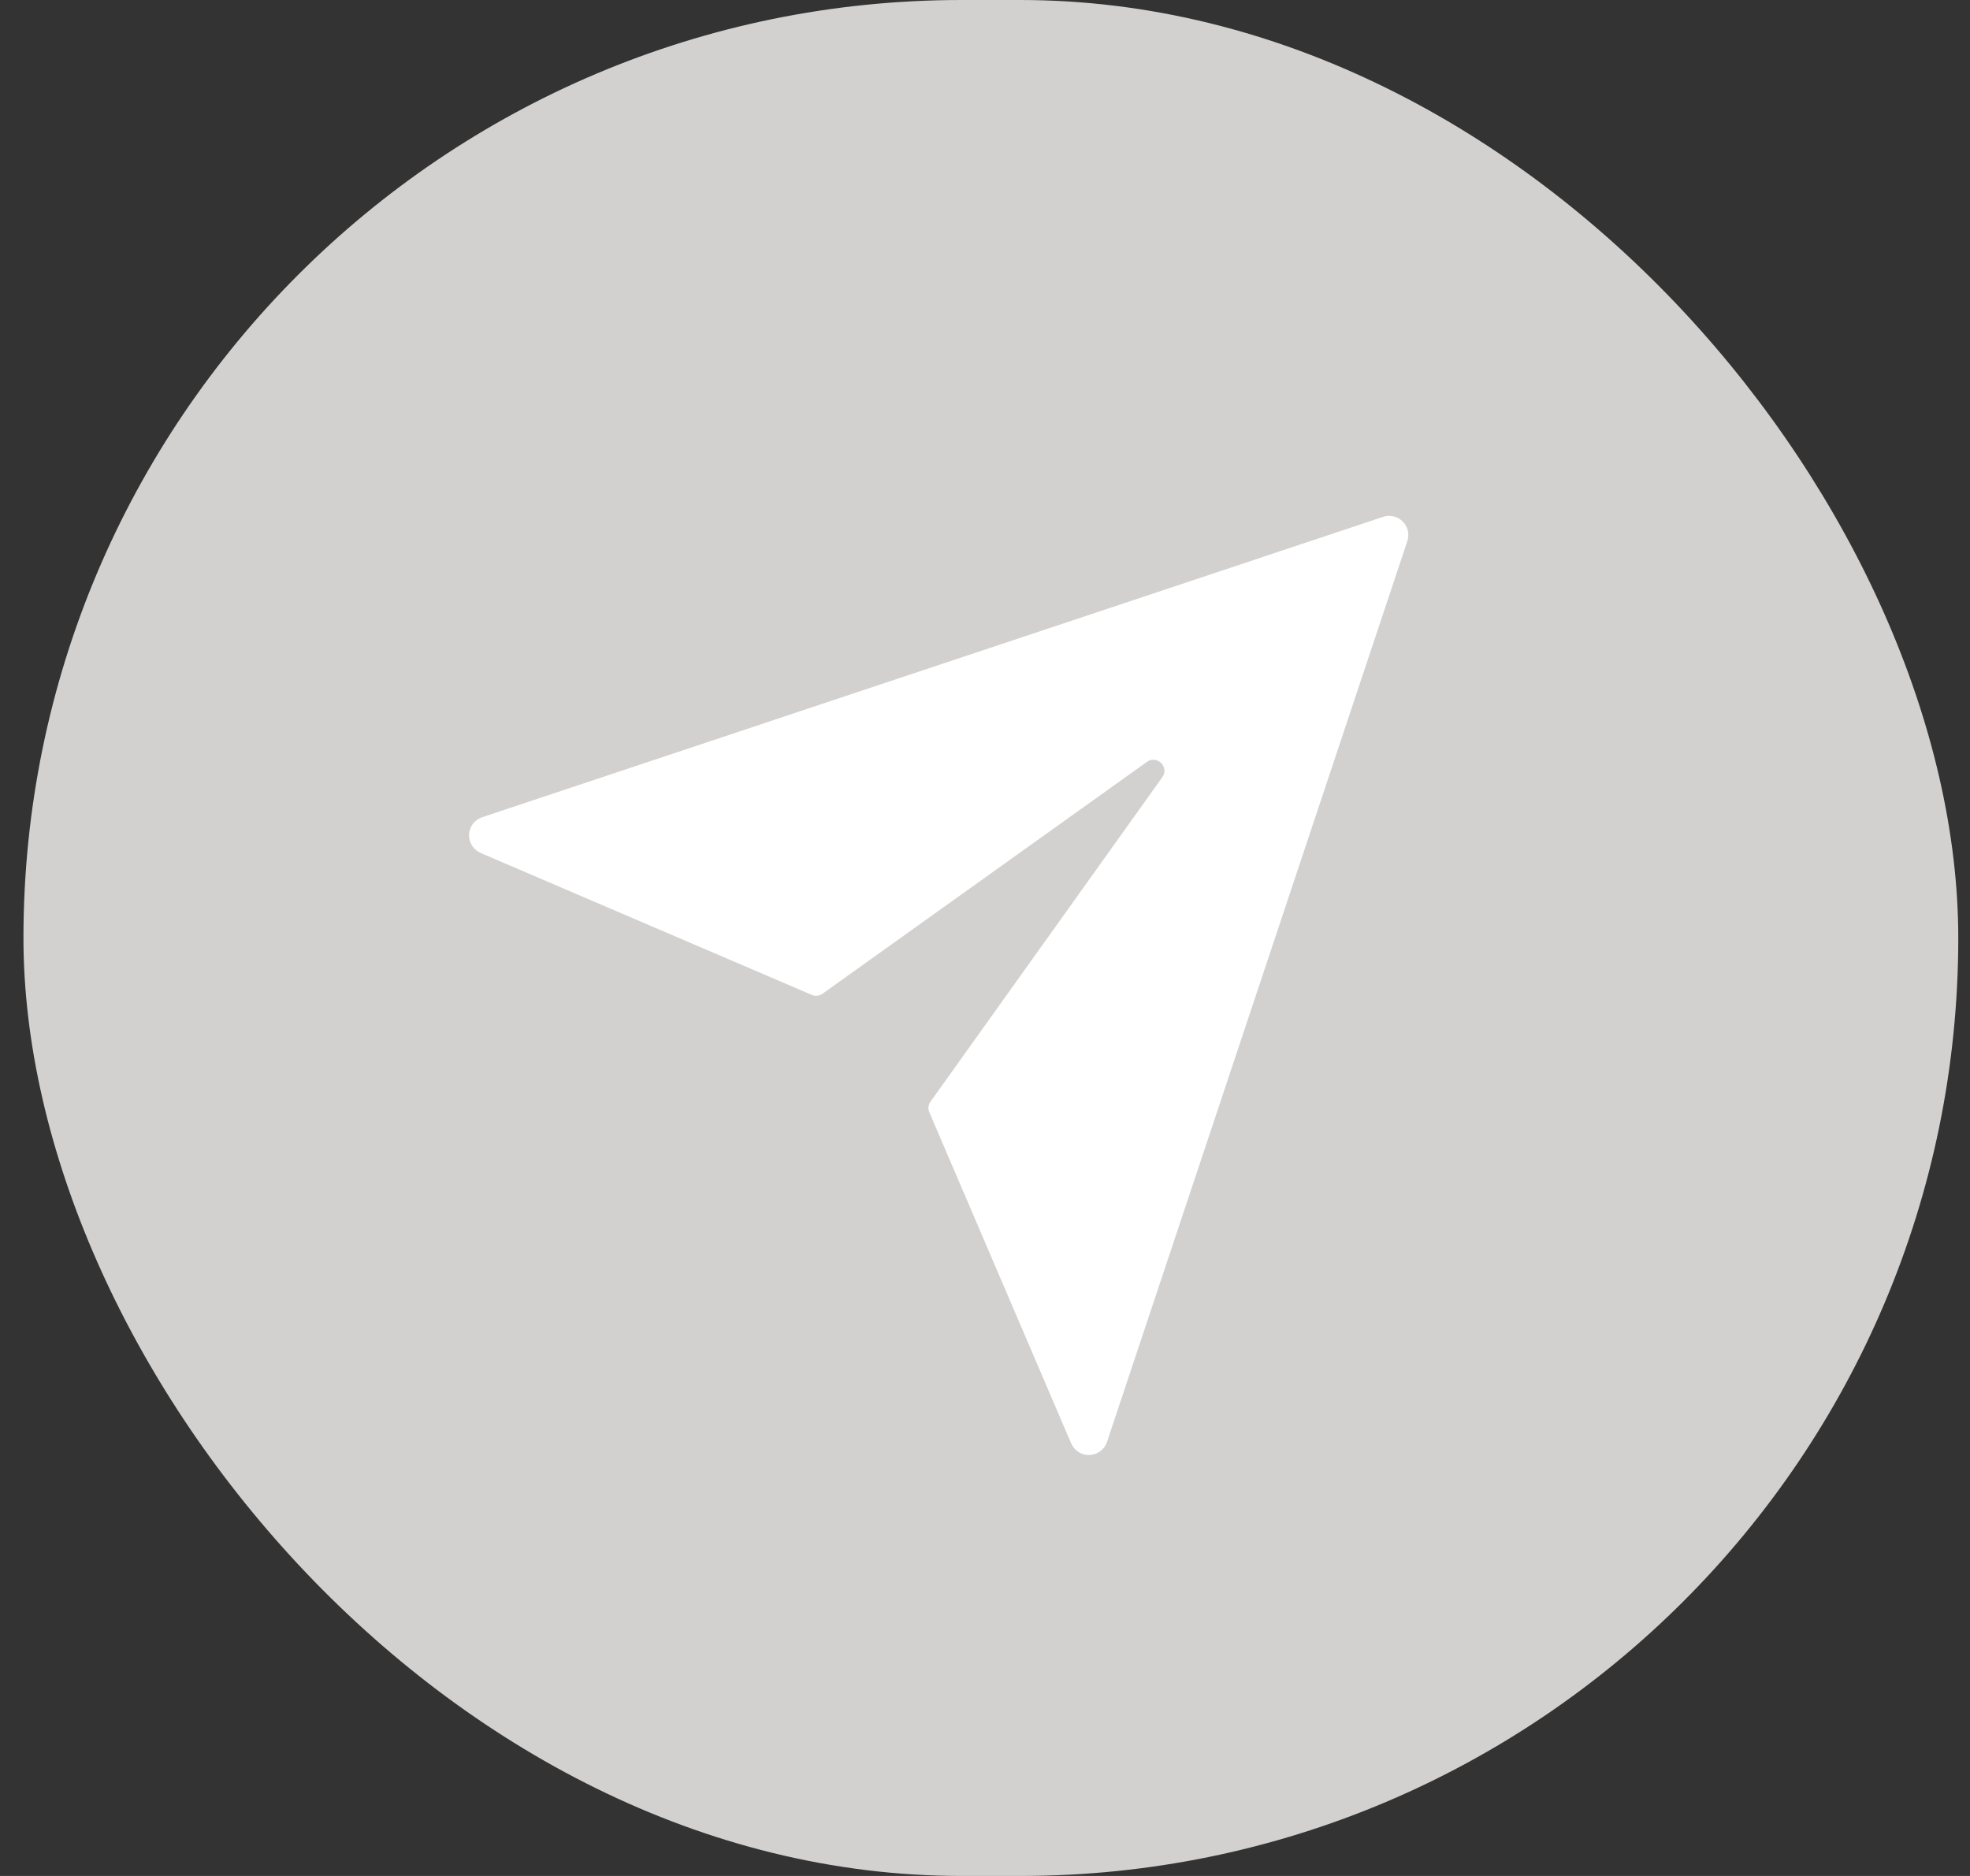
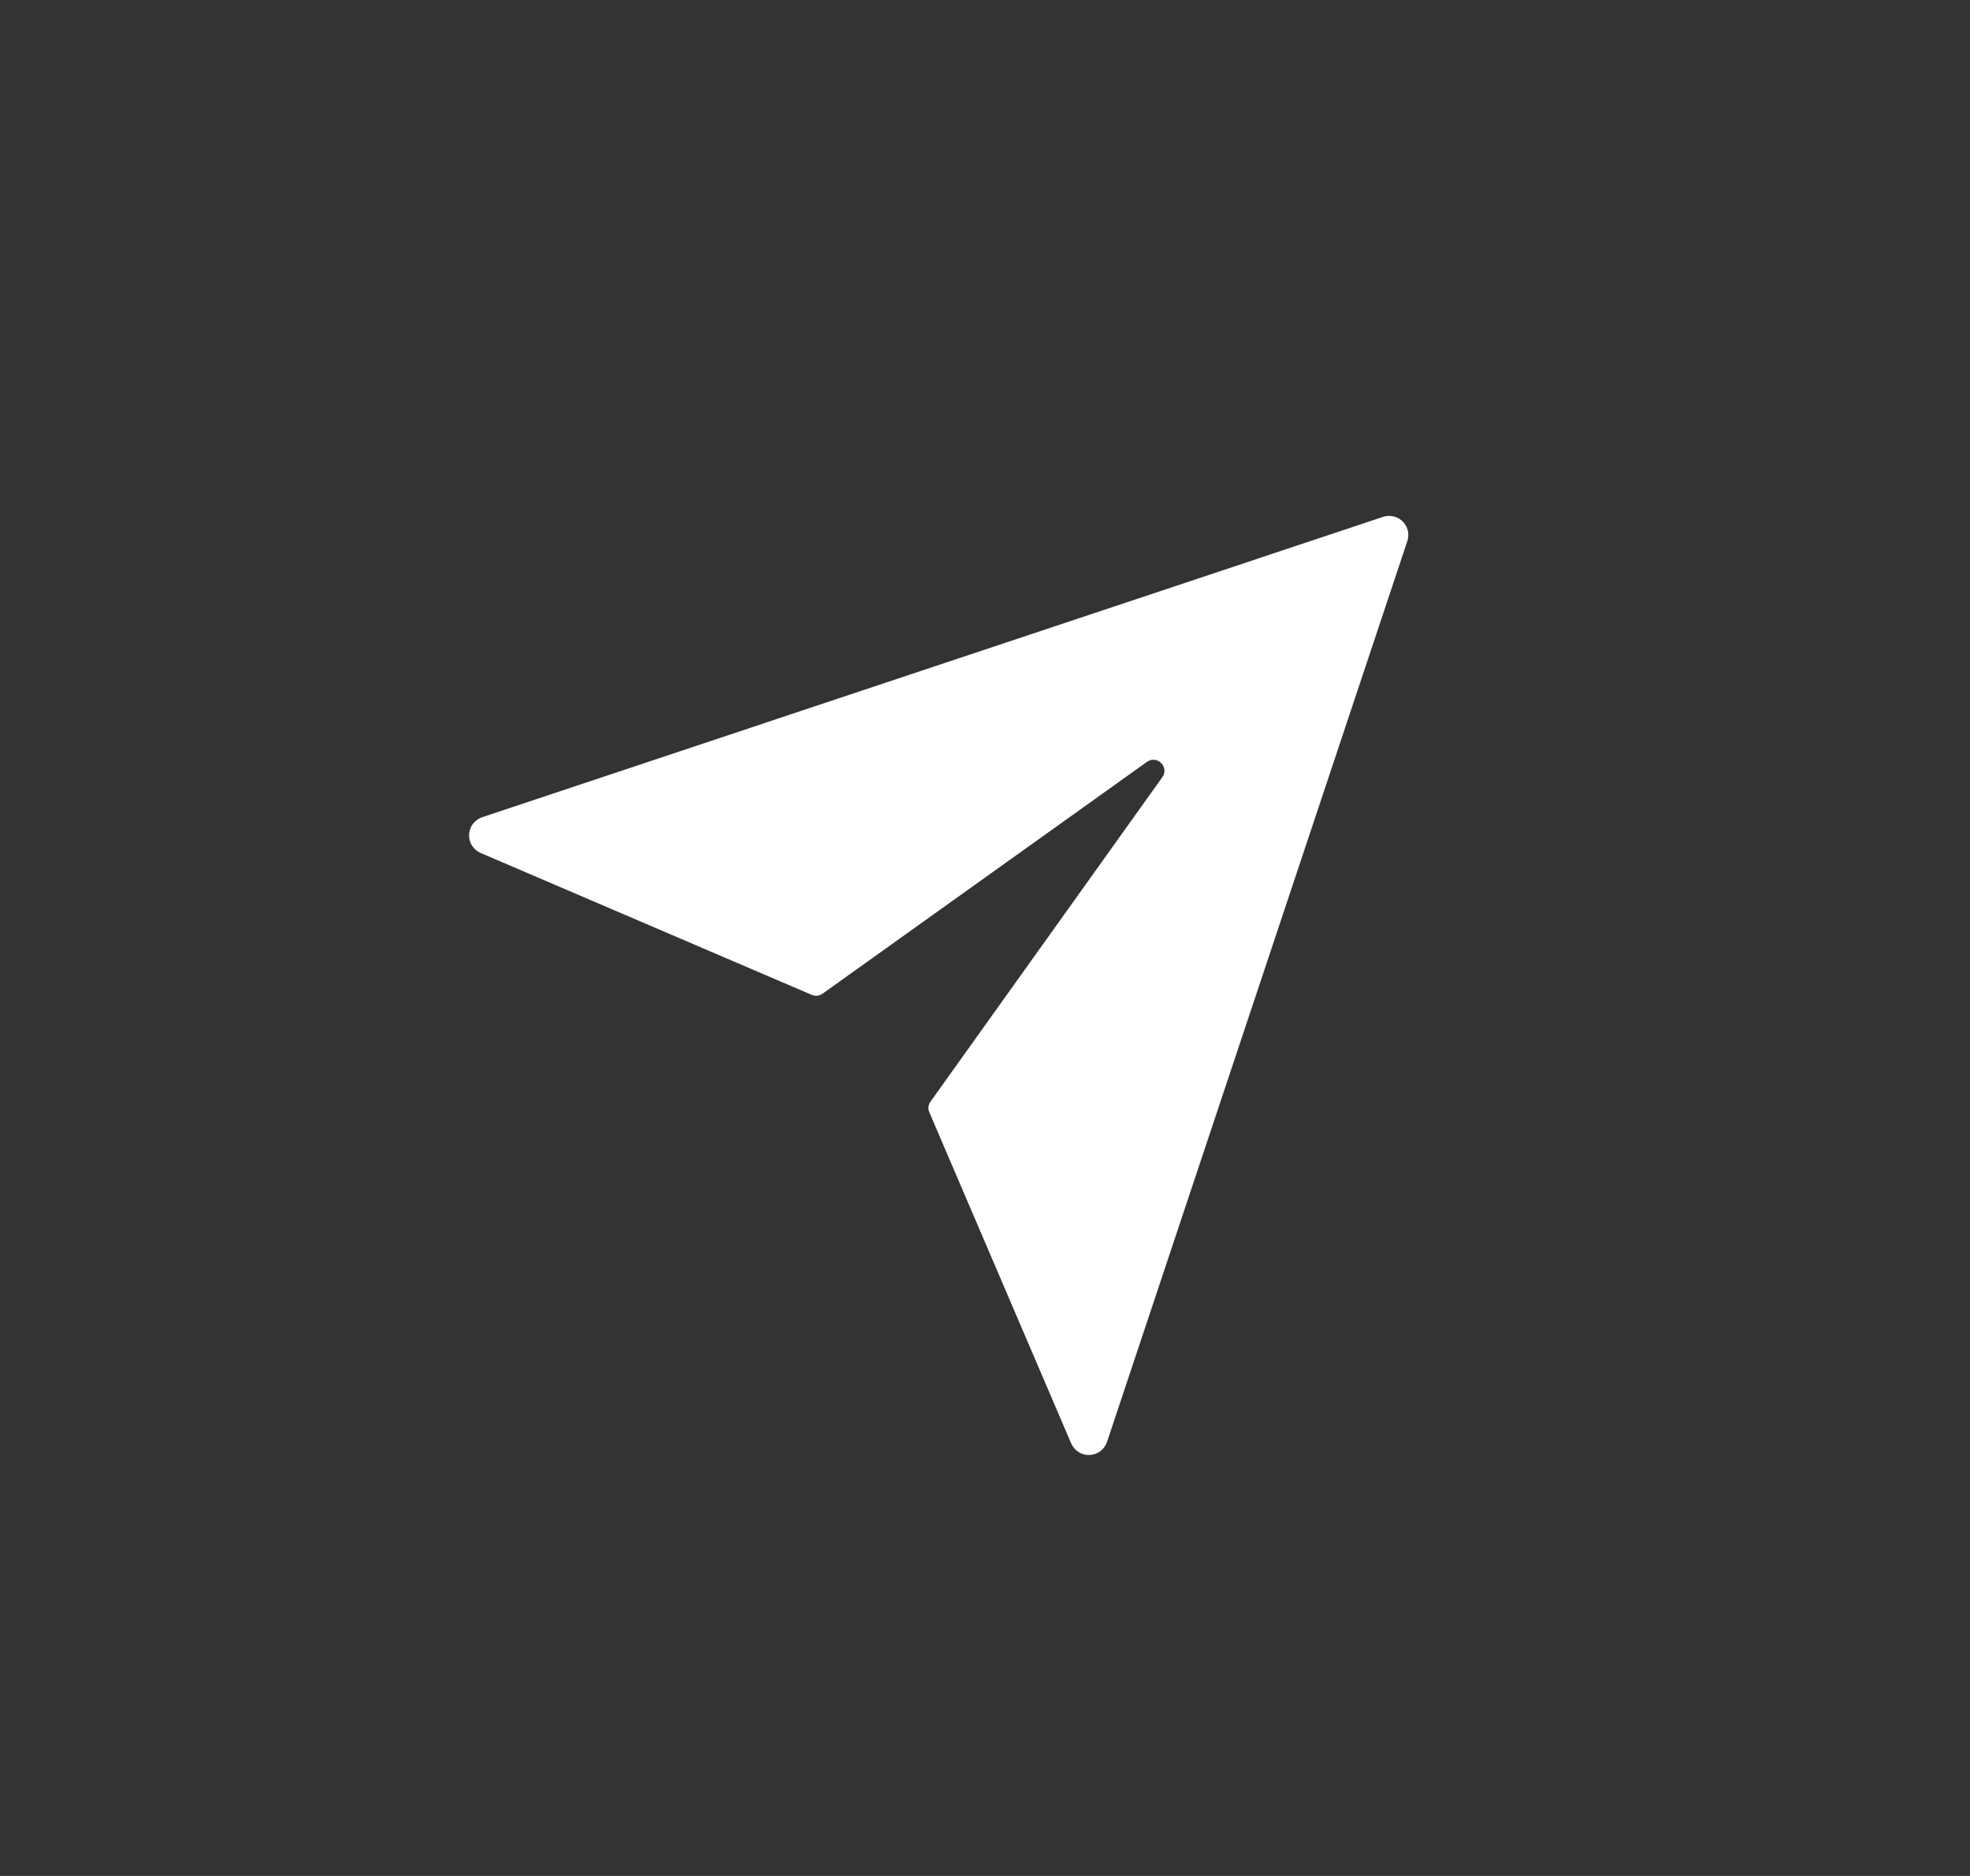
<svg xmlns="http://www.w3.org/2000/svg" width="42" height="40" viewBox="0 0 42 40" fill="none">
  <rect x="0" y="0" width="42" height="40" fill="#333333" stroke="none" />
-   <rect x="0.5" width="41.25" height="40" rx="20" fill="#D3D1CF" />
  <path d="M29.486 11.021L10.28 17.425C10.201 17.451 10.132 17.501 10.082 17.567C10.032 17.633 10.004 17.713 10 17.796C9.997 17.878 10.019 17.96 10.063 18.03C10.107 18.1 10.172 18.155 10.248 18.188L17.306 21.213C17.343 21.229 17.384 21.235 17.424 21.231C17.464 21.227 17.502 21.212 17.535 21.189L24.454 16.244C24.669 16.093 24.933 16.356 24.781 16.571L19.837 23.491C19.814 23.523 19.799 23.561 19.795 23.601C19.791 23.641 19.797 23.681 19.814 23.718L22.837 30.776C22.87 30.852 22.925 30.917 22.995 30.961C23.065 31.006 23.147 31.028 23.23 31.024C23.312 31.021 23.392 30.993 23.458 30.943C23.525 30.893 23.574 30.825 23.601 30.746L30.004 11.538C30.028 11.466 30.032 11.389 30.015 11.315C29.997 11.241 29.959 11.173 29.906 11.12C29.852 11.066 29.785 11.028 29.711 11.011C29.637 10.993 29.558 10.997 29.486 11.021Z" fill="white" />
</svg>